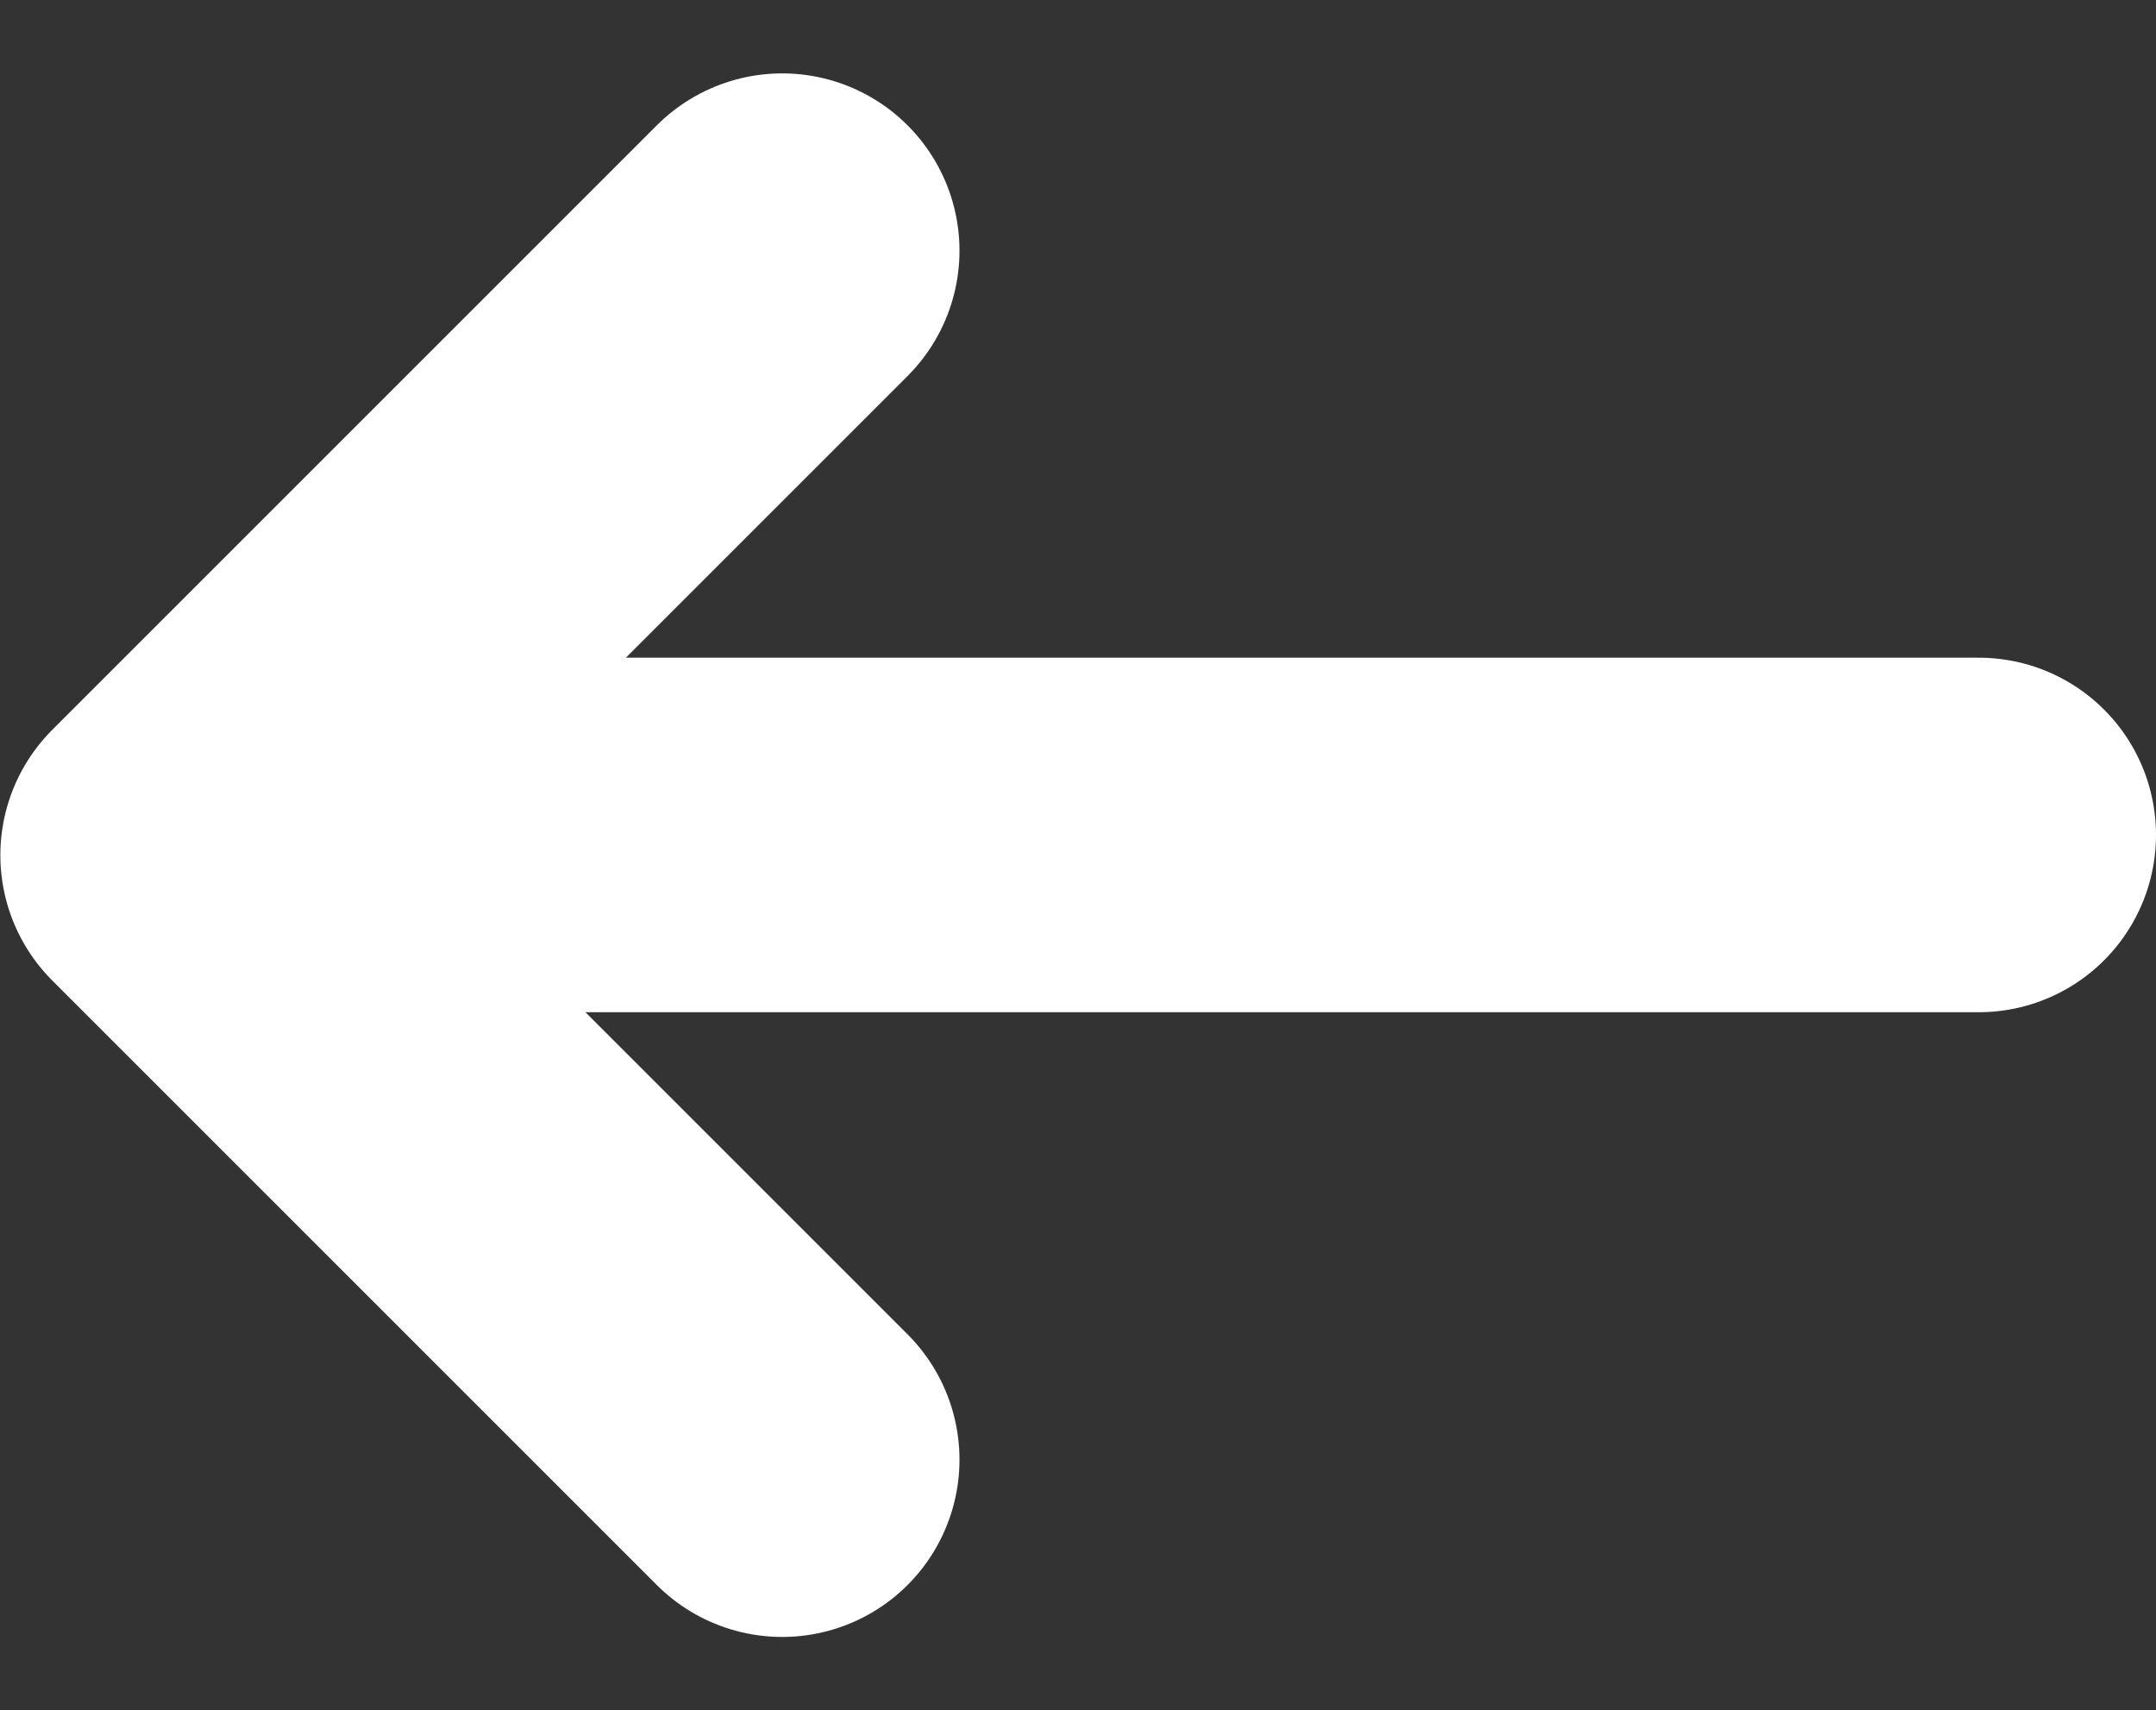
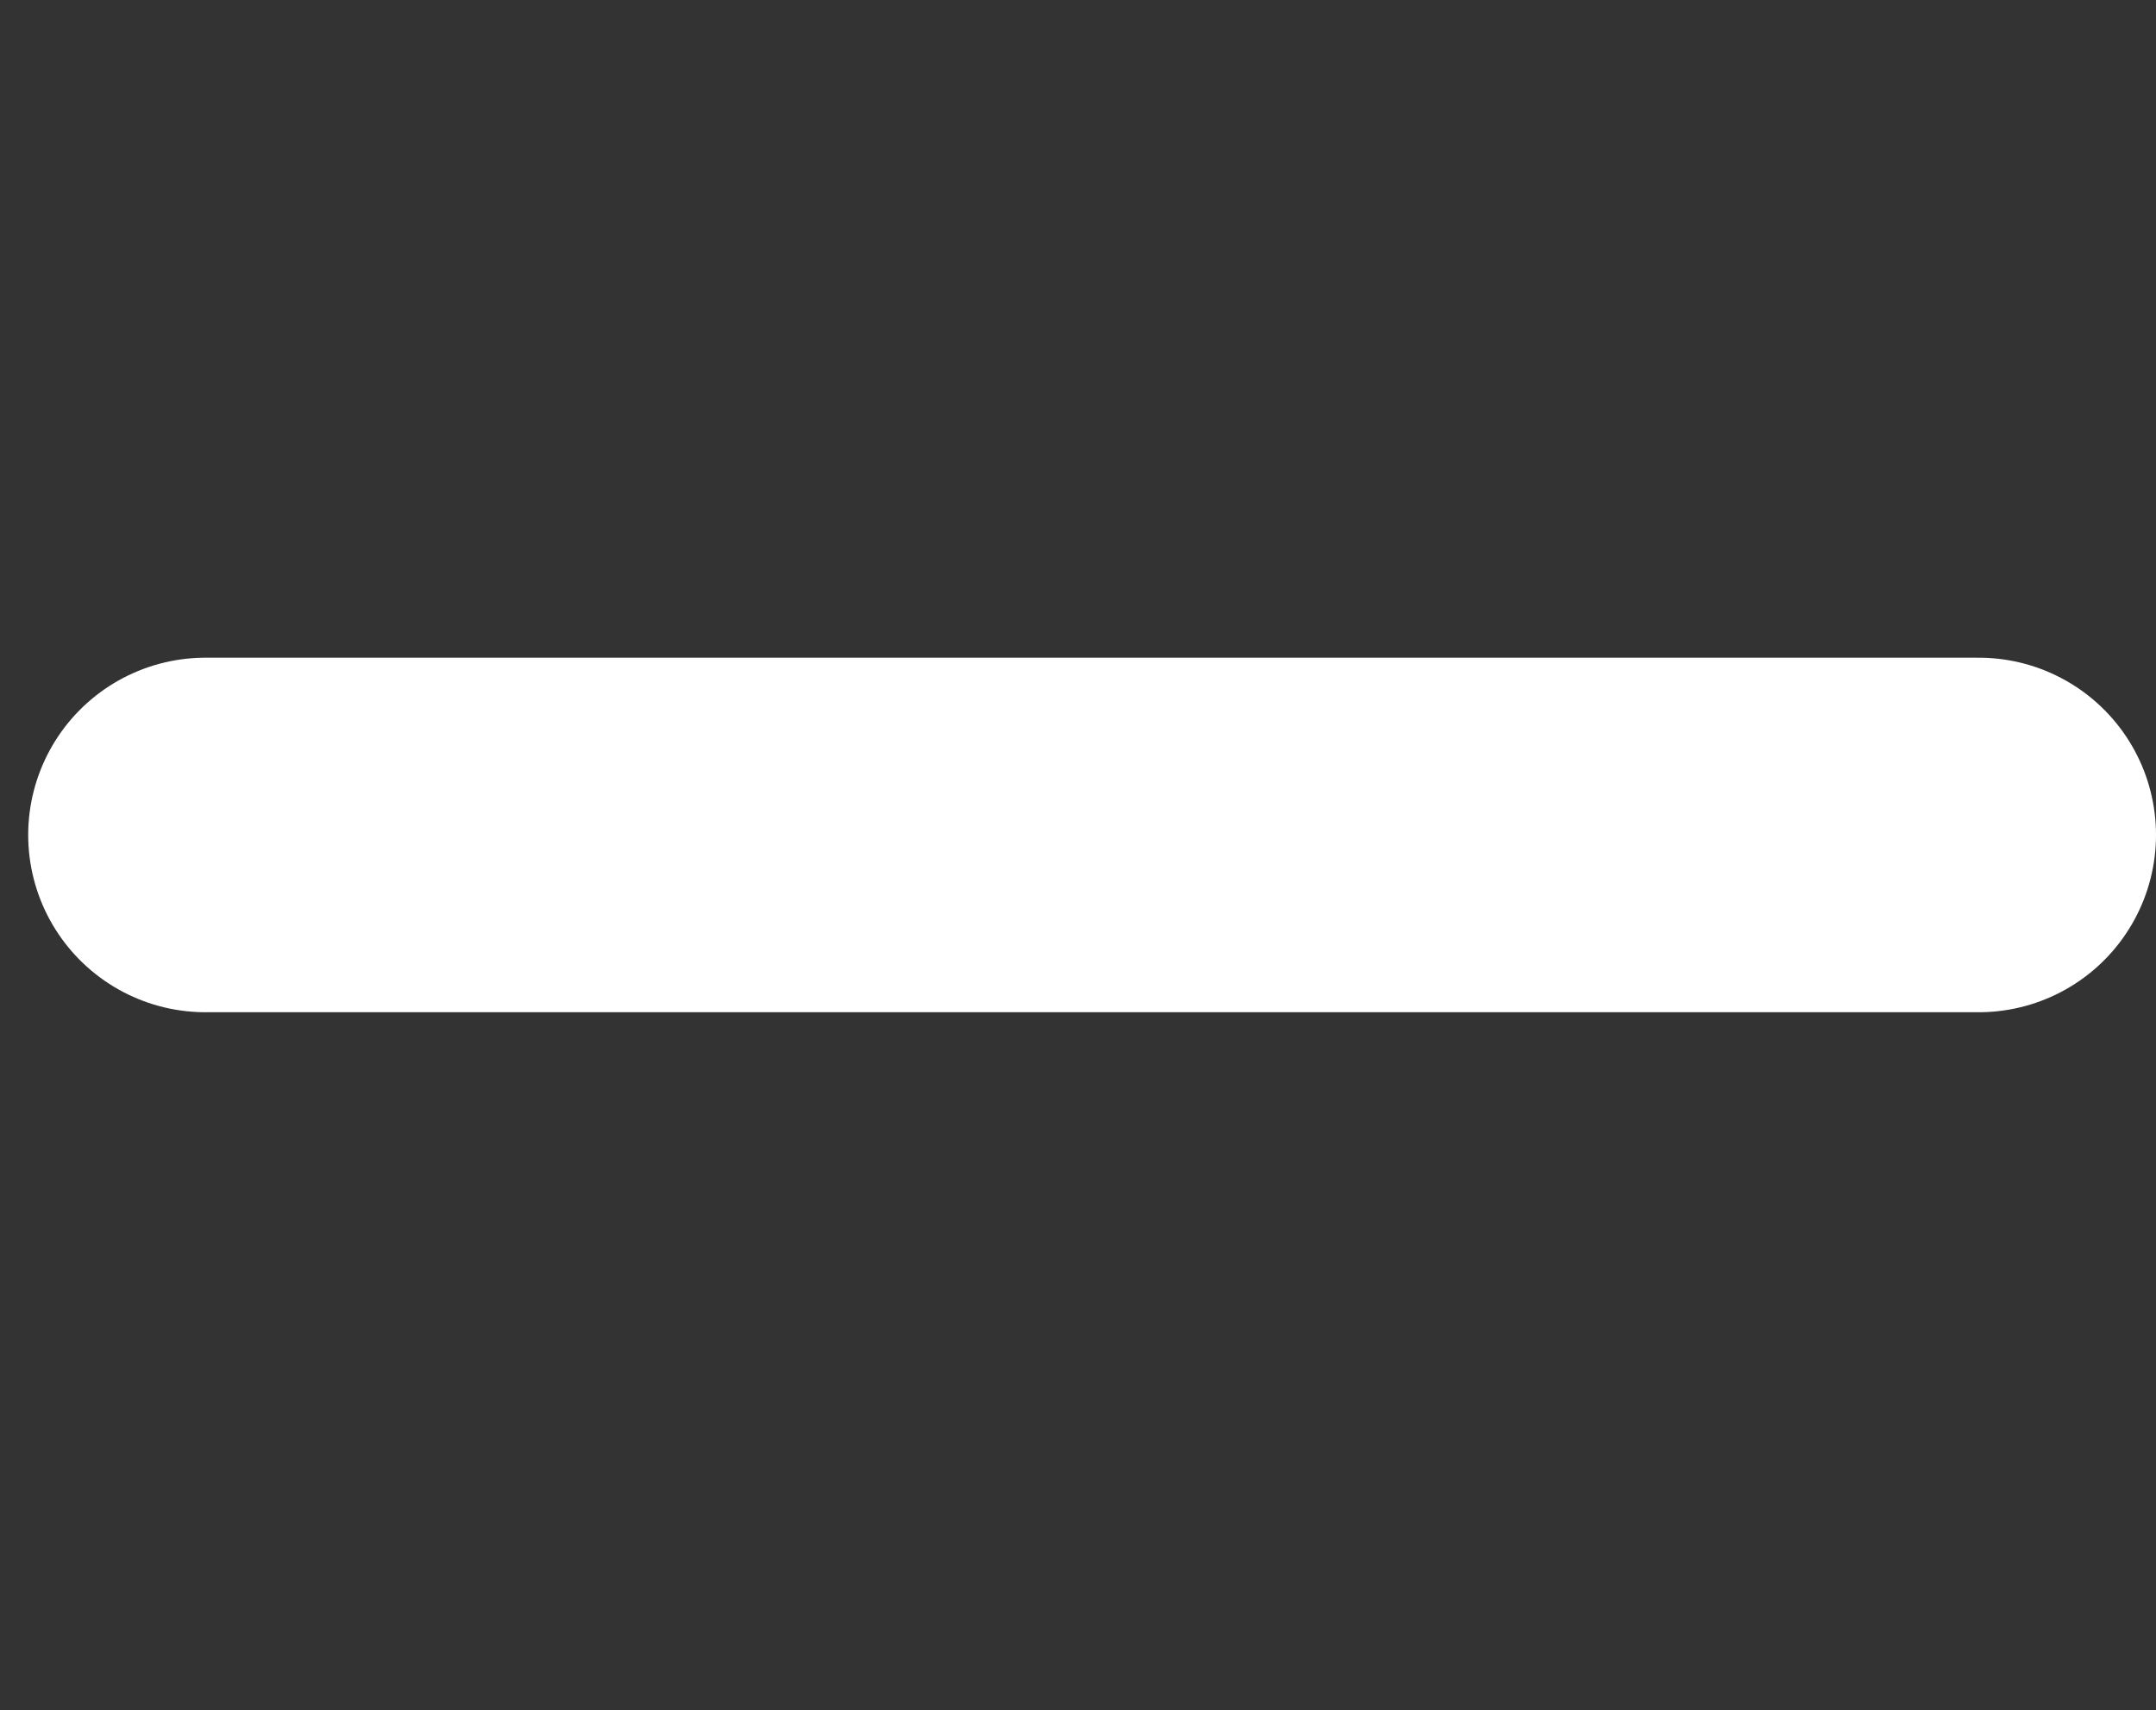
<svg xmlns="http://www.w3.org/2000/svg" width="12.161" height="9.648" viewBox="0 0 12.161 9.648">
  <rect x="0" y="0" width="12.161" height="9.648" fill="#333333" stroke="none" />
  <g transform="translate(21522.85 16207.164)">
    <g transform="translate(-21521.85 -16205.75)">
-       <path d="M4501.9,1418.073l-3.41,3.41,3.41,3.41" transform="translate(-4498.488 -1418.073)" fill="none" stroke="#fff" stroke-linecap="round" stroke-linejoin="round" stroke-width="2" />
-     </g>
+       </g>
    <line x2="10.002" transform="translate(-21521.691 -16202.454)" fill="none" stroke="#fff" stroke-linecap="round" stroke-width="2" />
  </g>
</svg>